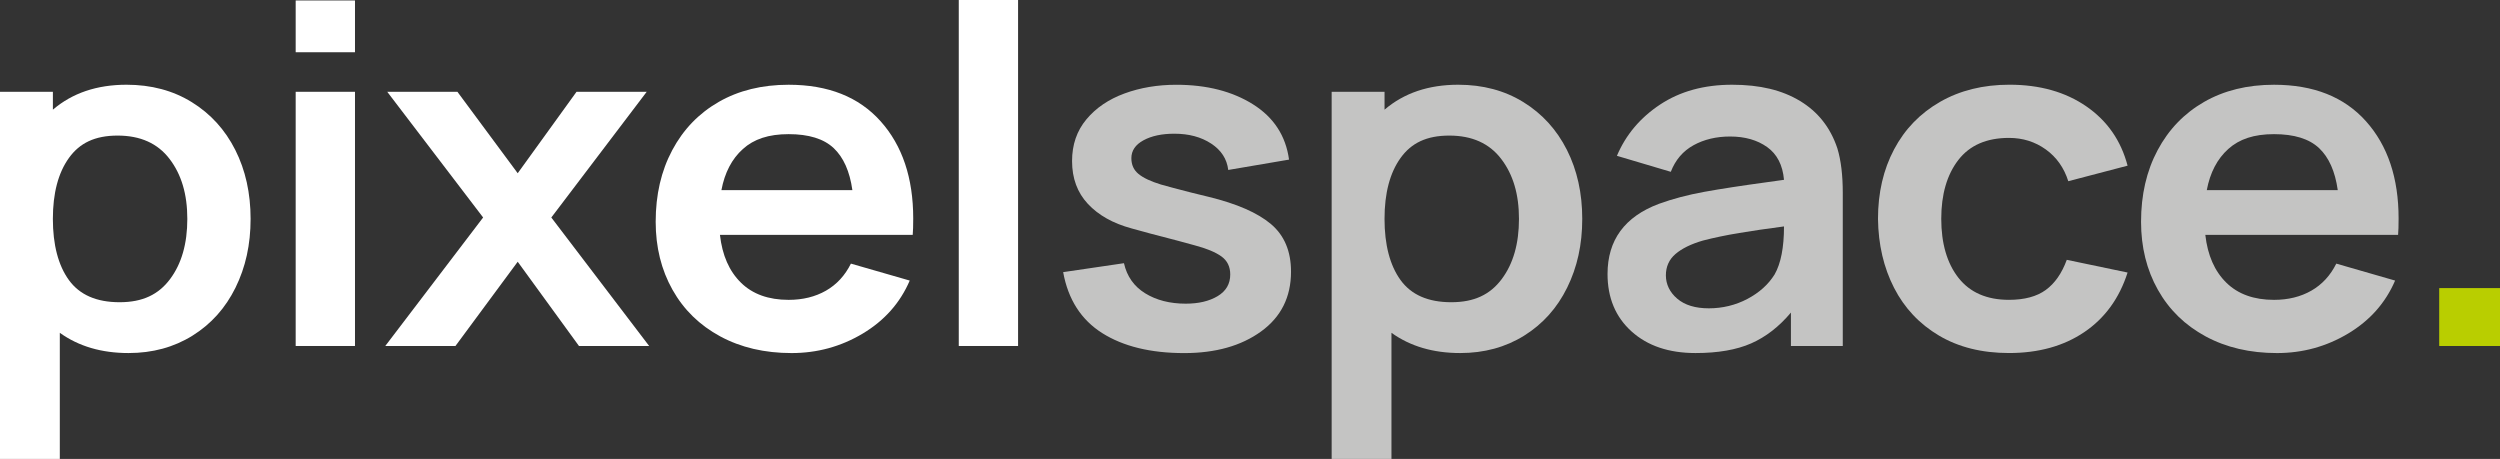
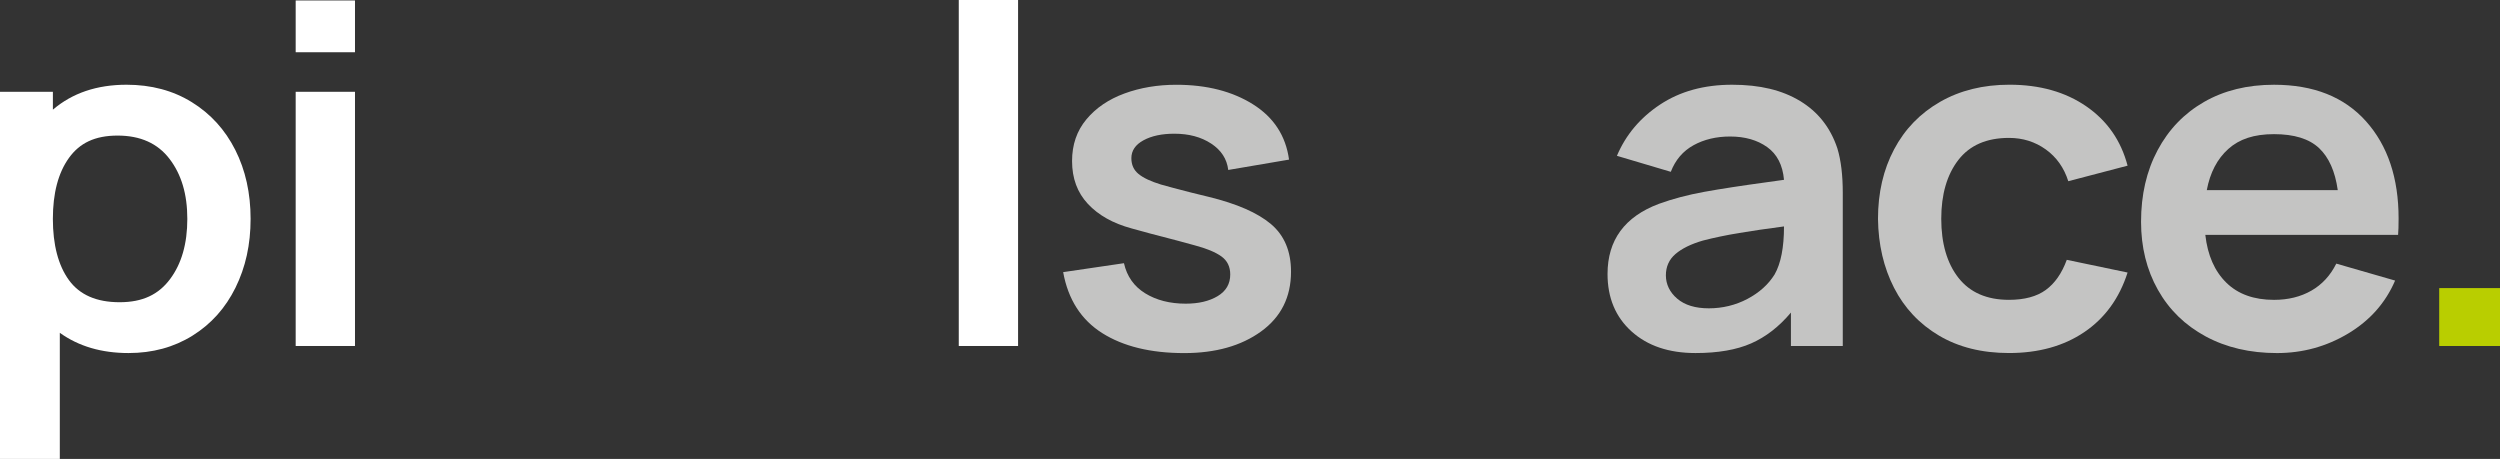
<svg xmlns="http://www.w3.org/2000/svg" id="Livello_2" data-name="Livello 2" viewBox="0 0 1238.93 227.45">
  <rect x="0" y="0" width="1238.93" height="227.45" fill="#333333" stroke="none" />
  <defs>
    <style>
      .cls-1 {
        fill: #c4c4c3;
      }

      .cls-2 {
        fill: #fff;
      }

      .cls-3 {
        fill: #b9ce00;
      }
    </style>
  </defs>
  <g id="Livello_1-2" data-name="Livello 1">
    <g>
      <path class="cls-2" d="M95.04,50.62c9.31,5.75,16.49,13.65,21.56,23.68,5.06,10.03,7.59,21.43,7.59,34.18s-2.49,23.95-7.47,34.06c-4.98,10.11-12.09,18.04-21.31,23.79-9.23,5.75-19.8,8.63-31.72,8.63-13.39,0-24.74-3.35-34.05-10.03v62.52H0V45.49h26.21v8.86c9.63-8.24,21.8-12.36,36.5-12.36,12.25,0,23.03,2.88,32.33,8.63ZM84.26,138.34c5.71-7.62,8.57-17.57,8.57-29.86s-2.94-22.05-8.82-29.74c-5.88-7.7-14.45-11.55-25.72-11.55s-18.82,3.7-24.13,11.08c-5.31,7.39-7.96,17.46-7.96,30.21s2.65,23.02,7.96,30.33c5.3,7.31,13.68,10.96,25.11,10.96s19.27-3.81,24.99-11.43Z" />
      <path class="cls-2" d="M175.92.23v25.66h-29.39V.23h29.39ZM175.92,45.49v125.97h-29.39V45.49h29.39Z" />
-       <path class="cls-2" d="M273.21,107.78l48.5,63.69h-34.78l-30.37-41.76-30.86,41.76h-34.78l48.5-63.69-47.52-62.29h34.78l29.88,40.36,29.15-40.36h34.78l-47.27,62.29Z" />
-       <path class="cls-2" d="M367.19,140.09c5.8,5.68,13.68,8.51,23.64,8.51,7.02,0,13.18-1.52,18.49-4.55,5.3-3.03,9.43-7.5,12.37-13.41l29.15,8.4c-4.74,11.04-12.49,19.79-23.27,26.25-10.78,6.45-22.54,9.68-35.27,9.68-13.39,0-25.19-2.76-35.39-8.28-10.21-5.52-18.09-13.22-23.64-23.1-5.55-9.87-8.33-21.11-8.33-33.71,0-13.37,2.73-25.19,8.21-35.46,5.47-10.26,13.14-18.23,23.03-23.91,9.88-5.67,21.43-8.51,34.66-8.51,19.6,0,34.78,6.03,45.56,18.08,10.78,12.05,16.17,28.11,16.17,48.17,0,3.58-.08,6.3-.25,8.16h-95.53c1.14,10.11,4.61,18,10.41,23.68ZM368.17,73.83c-5.47,4.9-9.02,11.7-10.66,20.41h64.91c-1.31-9.33-4.41-16.29-9.31-20.88-4.9-4.59-12.33-6.88-22.29-6.88s-17.19,2.45-22.66,7.35Z" />
      <path class="cls-2" d="M475.14,171.46V0h29.39v171.46h-29.39Z" />
      <path class="cls-1" d="M608.68,84.22c-.65-5.44-3.47-9.8-8.45-13.06-4.98-3.27-11.06-4.9-18.25-4.9-6.21,0-11.31,1.09-15.31,3.27-4,2.18-6,5.13-6,8.87,0,3.27,1.18,5.87,3.55,7.81,2.37,1.95,6.08,3.7,11.15,5.25,3.26.93,8.24,2.26,14.94,3.97l8.57,2.1c14.04,3.42,24.37,7.93,30.99,13.53,6.61,5.6,9.92,13.45,9.92,23.56,0,12.6-4.94,22.47-14.82,29.63-9.88,7.15-22.58,10.73-38.09,10.73-16.66,0-30.21-3.31-40.66-9.91-10.45-6.61-16.9-16.68-19.35-30.21l30.13-4.43c1.47,6.53,4.98,11.51,10.53,14.93,5.55,3.42,12.25,5.13,20.09,5.13,6.37,0,11.64-1.24,15.8-3.73,4.16-2.49,6.25-6.07,6.25-10.73,0-3.88-1.47-6.88-4.41-8.98-2.94-2.1-7.35-3.92-13.23-5.48l-8.57-2.33c-10.29-2.64-17.88-4.67-22.78-6.07-9.15-2.49-16.33-6.53-21.56-12.13-5.23-5.6-7.84-12.67-7.84-21.23,0-8.08,2.36-14.97,7.1-20.65,4.73-5.68,11.02-9.95,18.86-12.83,7.84-2.88,16.41-4.32,25.72-4.32,15.02,0,27.68,3.23,37.97,9.68,10.29,6.46,16.25,15.59,17.88,27.41l-30.13,5.13Z" />
-       <path class="cls-1" d="M754.97,50.62c9.31,5.75,16.49,13.65,21.56,23.68,5.06,10.03,7.59,21.43,7.59,34.18s-2.49,23.95-7.47,34.06c-4.98,10.11-12.09,18.04-21.31,23.79-9.23,5.75-19.8,8.63-31.72,8.63-13.39,0-24.74-3.35-34.05-10.03v62.52h-29.64V45.49h26.21v8.86c9.63-8.24,21.8-12.36,36.5-12.36,12.25,0,23.03,2.88,32.33,8.63ZM744.19,138.34c5.71-7.62,8.57-17.57,8.57-29.86s-2.94-22.05-8.82-29.74c-5.88-7.7-14.45-11.55-25.72-11.55s-18.82,3.7-24.13,11.08c-5.31,7.39-7.96,17.46-7.96,30.21s2.65,23.02,7.96,30.33c5.3,7.31,13.68,10.96,25.11,10.96s19.27-3.81,24.99-11.43Z" />
      <path class="cls-1" d="M887.53,171.46v-16.56c-5.88,7-12.45,12.09-19.72,15.28-7.27,3.19-16.45,4.78-27.56,4.78-13.23,0-23.8-3.58-31.72-10.73-7.92-7.15-11.88-16.64-11.88-28.46,0-16.8,8.49-28.38,25.47-34.76,6.86-2.49,14.37-4.47,22.54-5.95,8.16-1.48,18.53-3.07,31.11-4.78l8.33-1.17c-.65-7.31-3.43-12.71-8.33-16.21-4.9-3.5-11.02-5.25-18.37-5.25-6.86,0-12.9,1.44-18.13,4.32-5.23,2.88-8.98,7.27-11.27,13.18l-26.7-7.93c4.41-10.42,11.55-18.9,21.43-25.43,9.88-6.53,21.76-9.8,35.64-9.8s24.78,2.68,33.68,8.05c8.9,5.37,15.06,13.18,18.49,23.45,1.8,5.91,2.69,13.3,2.69,22.16v75.82h-25.72ZM884.1,112.21c-8.33,1.09-15.76,2.18-22.29,3.27-6.53,1.09-12.49,2.33-17.88,3.73-5.88,1.71-10.41,3.93-13.59,6.65-3.18,2.72-4.78,6.26-4.78,10.61s1.88,8.36,5.63,11.55c3.75,3.19,8.98,4.78,15.68,4.78s13.23-1.55,19.11-4.67c5.88-3.11,10.37-7.15,13.47-12.13,3.1-5.44,4.65-13.37,4.65-23.79Z" />
      <path class="cls-1" d="M1024.99,89.81c-2.12-6.68-5.84-11.93-11.15-15.75-5.31-3.81-11.39-5.72-18.25-5.72-11.11,0-19.47,3.66-25.11,10.96-5.63,7.31-8.45,17.03-8.45,29.16s2.86,22.05,8.57,29.28c5.71,7.23,14.04,10.85,24.98,10.85,7.67,0,13.76-1.63,18.25-4.9,4.49-3.27,7.96-8.24,10.41-14.93l30.13,6.3c-4.08,12.76-11.23,22.59-21.43,29.51-10.21,6.92-22.66,10.38-37.35,10.38-13.39,0-24.95-2.88-34.66-8.63-9.72-5.75-17.15-13.65-22.29-23.68-5.14-10.03-7.8-21.42-7.96-34.18,0-12.91,2.65-24.38,7.96-34.41,5.3-10.03,12.9-17.88,22.78-23.56,9.88-5.67,21.35-8.51,34.41-8.51,15.02,0,27.72,3.58,38.09,10.73,10.37,7.15,17.18,16.95,20.45,29.39l-29.39,7.7Z" />
-       <path class="cls-1" d="M1103.3,140.09c5.8,5.68,13.68,8.51,23.64,8.51,7.02,0,13.18-1.52,18.49-4.55,5.3-3.03,9.43-7.5,12.37-13.41l29.15,8.4c-4.74,11.04-12.49,19.79-23.27,26.25-10.78,6.45-22.54,9.68-35.27,9.68-13.39,0-25.19-2.76-35.39-8.28-10.21-5.52-18.09-13.22-23.64-23.1-5.55-9.87-8.33-21.11-8.33-33.71,0-13.37,2.73-25.19,8.21-35.46,5.47-10.26,13.14-18.23,23.03-23.91,9.88-5.67,21.43-8.51,34.66-8.51,19.6,0,34.78,6.03,45.56,18.08,10.78,12.05,16.17,28.11,16.17,48.17,0,3.58-.08,6.3-.25,8.16h-95.53c1.14,10.11,4.61,18,10.41,23.68ZM1104.28,73.83c-5.47,4.9-9.02,11.7-10.66,20.41h64.91c-1.31-9.33-4.41-16.29-9.31-20.88-4.9-4.59-12.33-6.88-22.29-6.88s-17.19,2.45-22.66,7.35Z" />
+       <path class="cls-1" d="M1103.3,140.09c5.8,5.68,13.68,8.51,23.64,8.51,7.02,0,13.18-1.52,18.49-4.55,5.3-3.03,9.43-7.5,12.37-13.41l29.15,8.4c-4.74,11.04-12.49,19.79-23.27,26.25-10.78,6.45-22.54,9.68-35.27,9.68-13.39,0-25.19-2.76-35.39-8.28-10.21-5.52-18.09-13.22-23.64-23.1-5.55-9.87-8.33-21.11-8.33-33.71,0-13.37,2.73-25.19,8.21-35.46,5.47-10.26,13.14-18.23,23.03-23.91,9.88-5.67,21.43-8.51,34.66-8.51,19.6,0,34.78,6.03,45.56,18.08,10.78,12.05,16.17,28.11,16.17,48.17,0,3.58-.08,6.3-.25,8.16h-95.53c1.14,10.11,4.61,18,10.41,23.68M1104.28,73.83c-5.47,4.9-9.02,11.7-10.66,20.41h64.91c-1.31-9.33-4.41-16.29-9.31-20.88-4.9-4.59-12.33-6.88-22.29-6.88s-17.19,2.45-22.66,7.35Z" />
      <path class="cls-3" d="M1238.93,142.77v28.69h-30.13v-28.69h30.13Z" />
    </g>
  </g>
</svg>